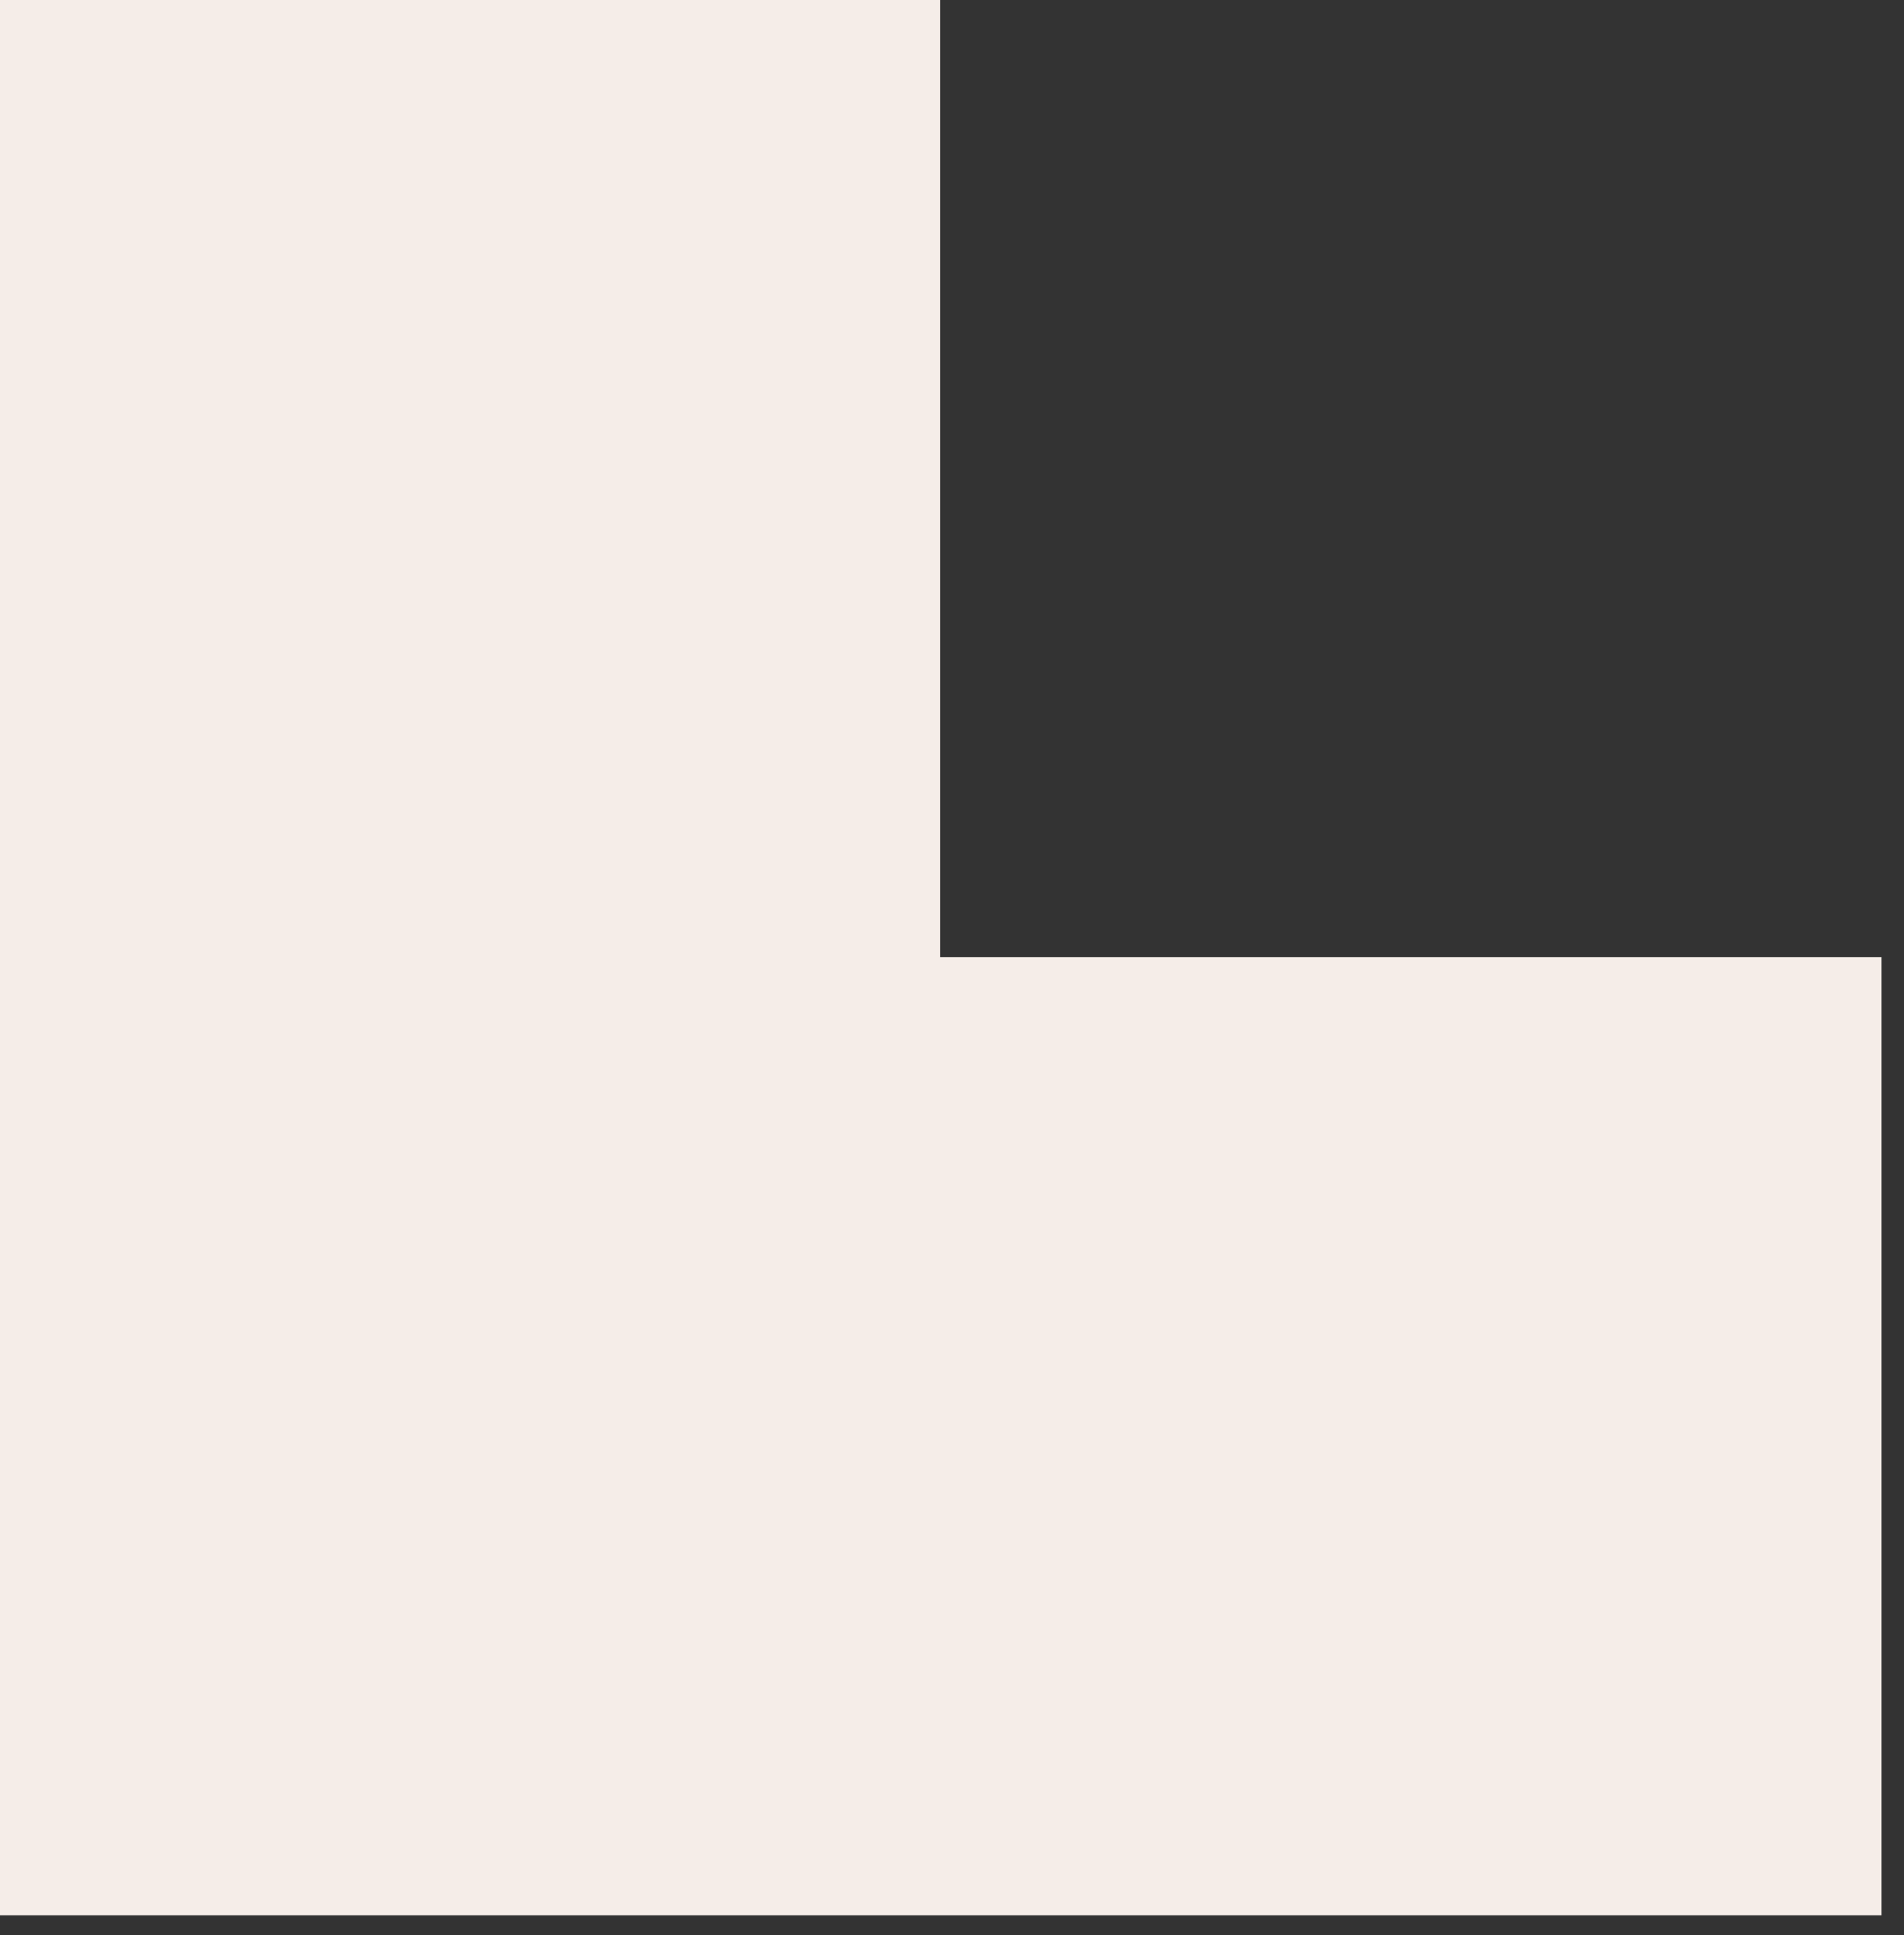
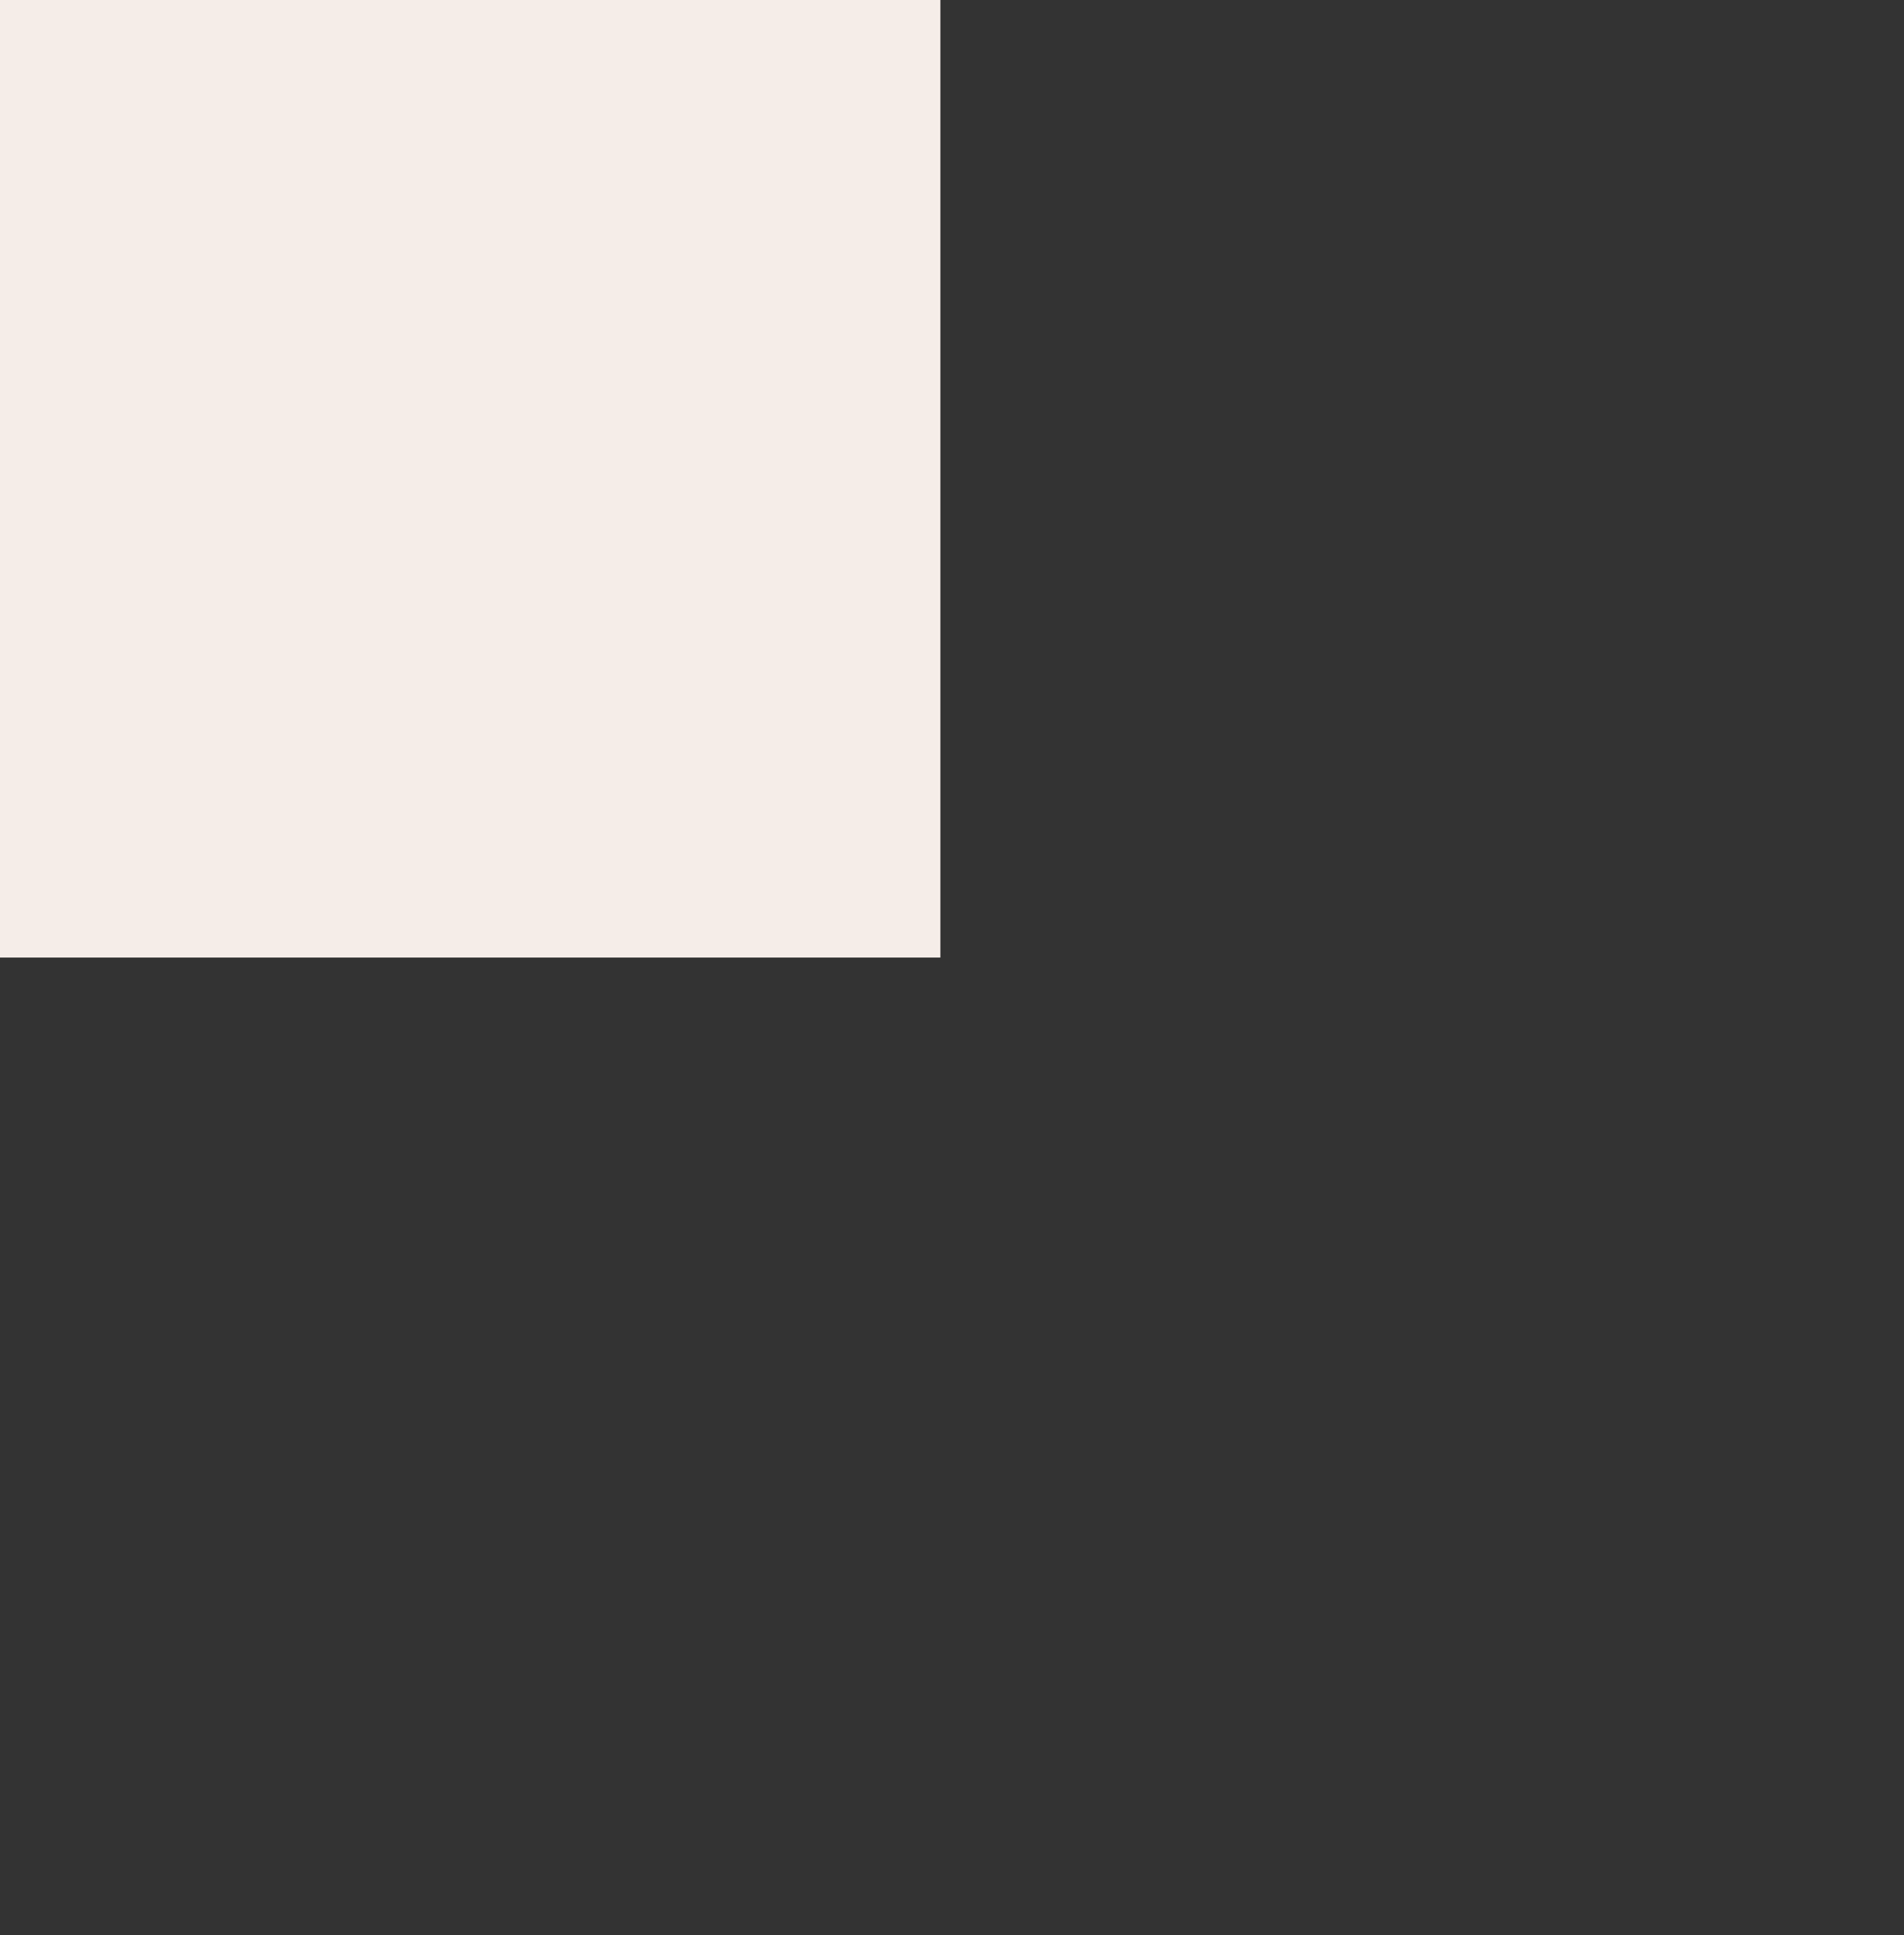
<svg xmlns="http://www.w3.org/2000/svg" width="62" height="63" viewBox="0 0 62 63" fill="none">
  <rect x="0" y="0" width="62" height="63" fill="#333333" stroke="none" />
-   <path id="Vector" d="M30.622 31.172V0H0V62.344H61.255V31.172H30.622Z" fill="#F5EDE8" />
+   <path id="Vector" d="M30.622 31.172V0H0V62.344V31.172H30.622Z" fill="#F5EDE8" />
</svg>